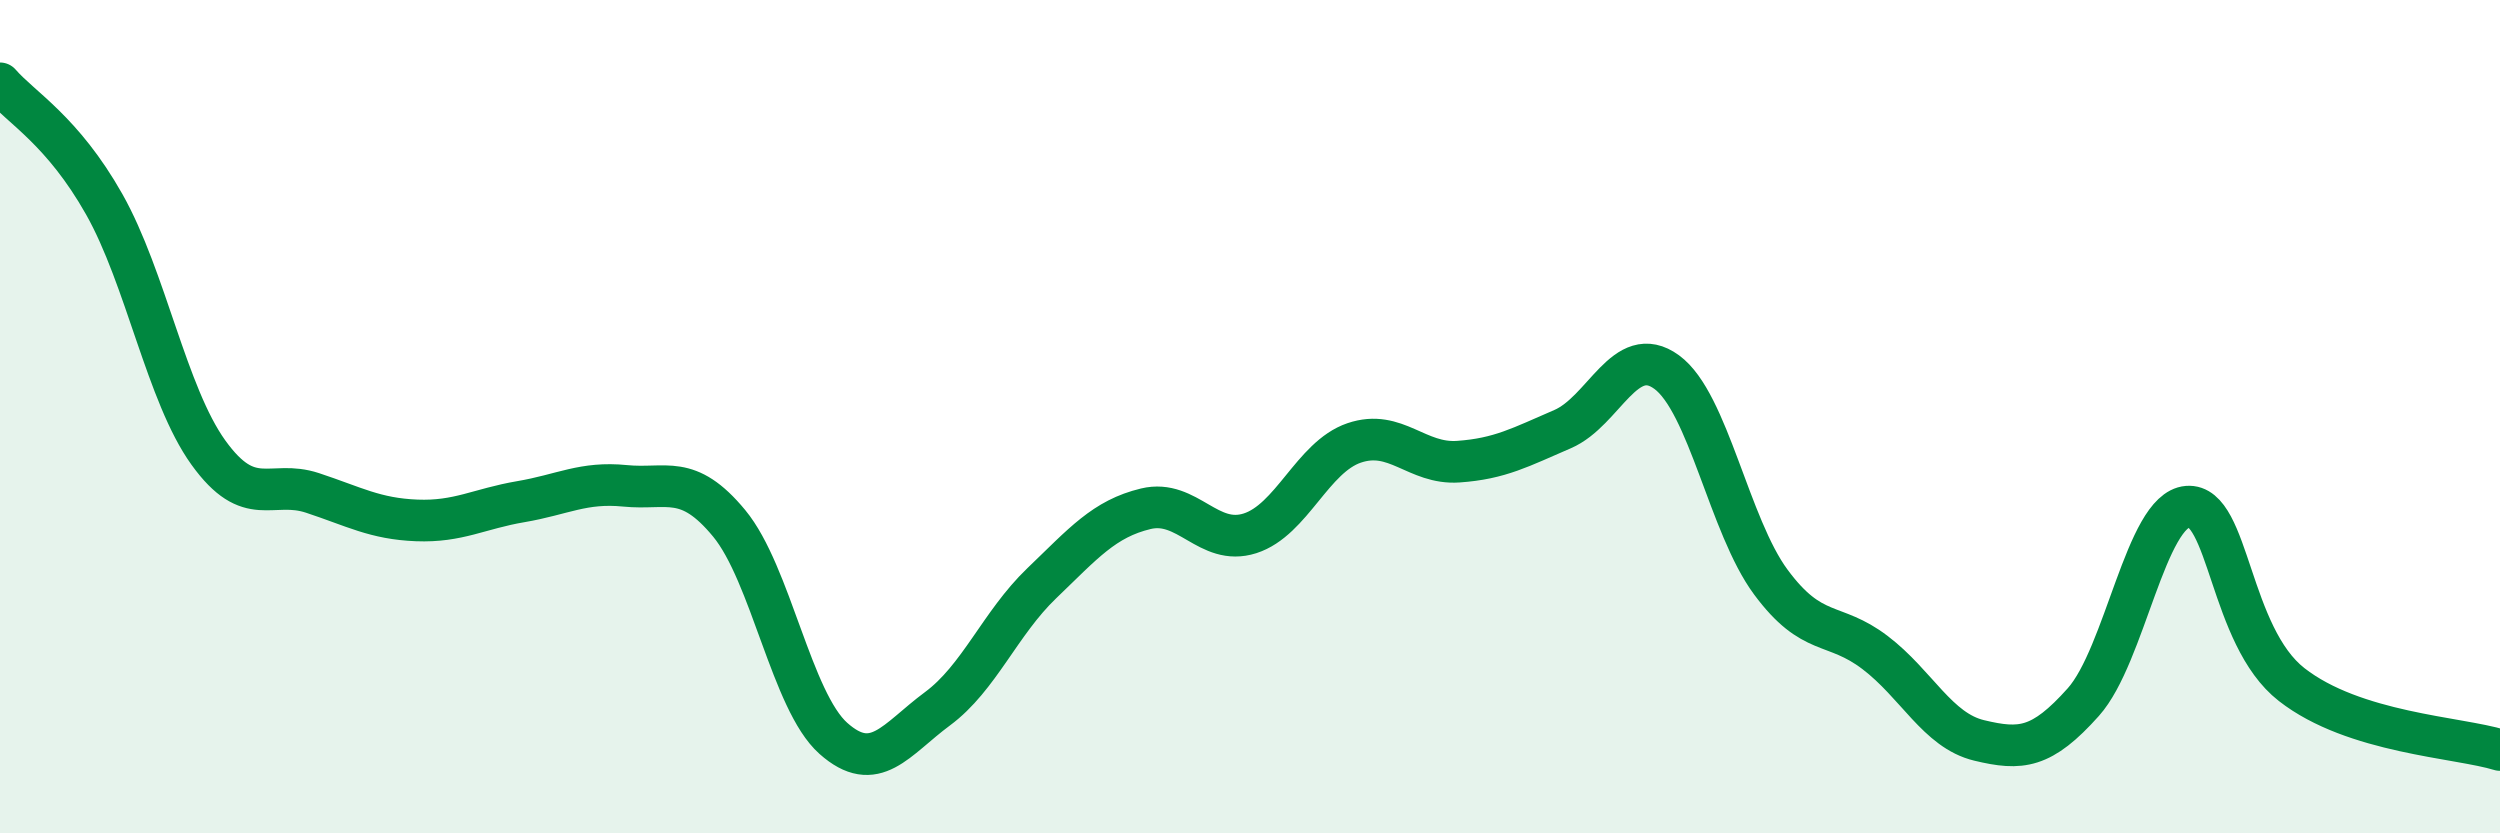
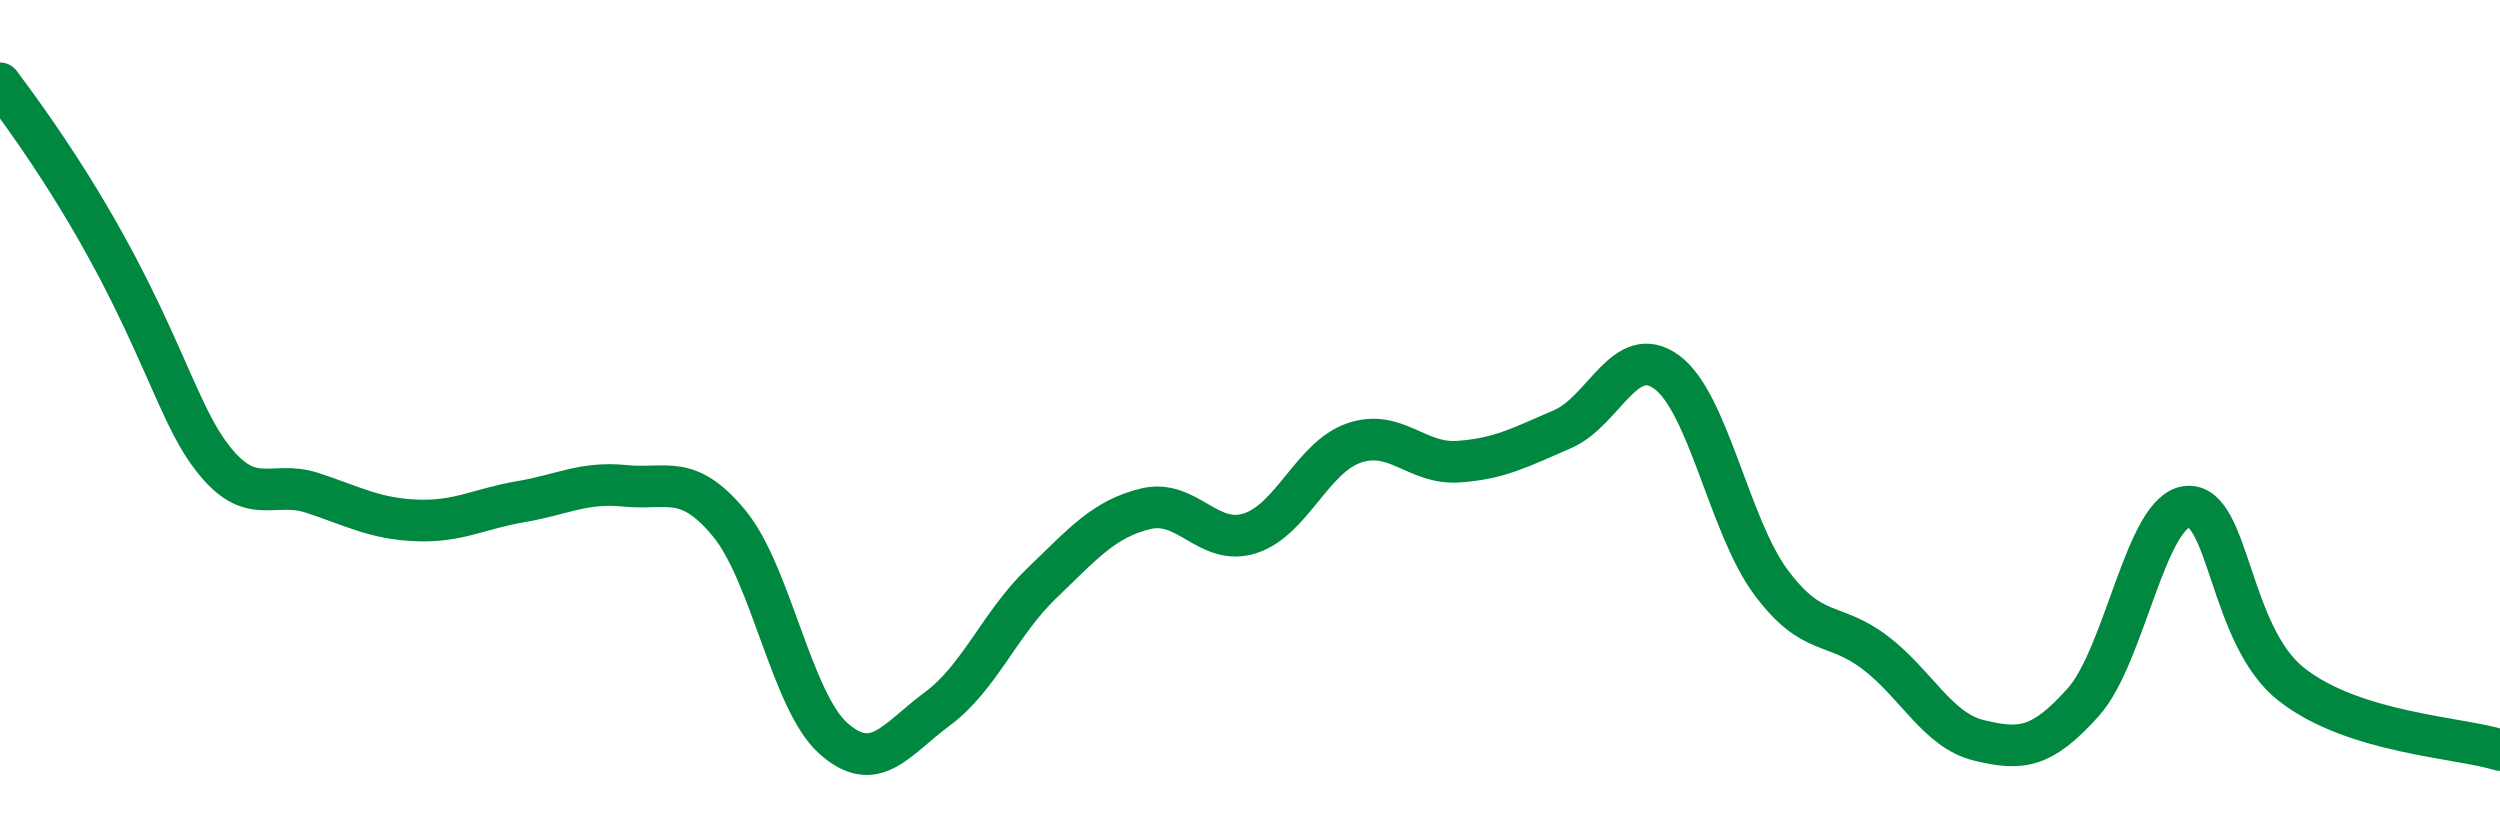
<svg xmlns="http://www.w3.org/2000/svg" width="60" height="20" viewBox="0 0 60 20">
-   <path d="M 0,2 C 0.5,2.58 1.5,3.13 2.5,4.9 C 3.5,6.67 4,9.47 5,10.86 C 6,12.25 6.5,11.5 7.5,11.83 C 8.5,12.16 9,12.45 10,12.49 C 11,12.53 11.5,12.21 12.5,12.04 C 13.5,11.87 14,11.56 15,11.66 C 16,11.76 16.5,11.35 17.5,12.56 C 18.5,13.77 19,16.83 20,17.72 C 21,18.61 21.5,17.75 22.5,17.01 C 23.5,16.27 24,14.96 25,14 C 26,13.04 26.5,12.45 27.5,12.21 C 28.5,11.97 29,13.12 30,12.8 C 31,12.48 31.5,10.97 32.5,10.63 C 33.5,10.29 34,11.15 35,11.08 C 36,11.01 36.5,10.73 37.5,10.3 C 38.5,9.87 39,8.2 40,8.93 C 41,9.66 41.5,12.62 42.5,13.97 C 43.5,15.32 44,14.9 45,15.66 C 46,16.42 46.5,17.53 47.5,17.77 C 48.5,18.01 49,17.97 50,16.85 C 51,15.73 51.5,12.24 52.5,12.16 C 53.5,12.08 53.5,15.26 55,16.43 C 56.5,17.6 59,17.69 60,18L60 20L0 20Z" fill="#008740" opacity="0.1" stroke-linecap="round" stroke-linejoin="round" />
-   <path d="M 0,2 C 0.5,2.58 1.5,3.13 2.5,4.9 C 3.5,6.67 4,9.47 5,10.86 C 6,12.25 6.5,11.5 7.5,11.83 C 8.5,12.16 9,12.45 10,12.49 C 11,12.53 11.5,12.21 12.5,12.04 C 13.5,11.87 14,11.56 15,11.66 C 16,11.76 16.5,11.35 17.5,12.56 C 18.5,13.77 19,16.83 20,17.72 C 21,18.61 21.5,17.75 22.5,17.01 C 23.5,16.27 24,14.96 25,14 C 26,13.04 26.5,12.45 27.5,12.21 C 28.5,11.97 29,13.12 30,12.8 C 31,12.48 31.5,10.97 32.5,10.63 C 33.5,10.29 34,11.15 35,11.08 C 36,11.01 36.5,10.73 37.5,10.3 C 38.5,9.87 39,8.2 40,8.93 C 41,9.66 41.5,12.62 42.5,13.97 C 43.5,15.32 44,14.9 45,15.66 C 46,16.42 46.5,17.53 47.5,17.77 C 48.5,18.01 49,17.97 50,16.85 C 51,15.73 51.5,12.24 52.5,12.16 C 53.5,12.08 53.5,15.26 55,16.43 C 56.5,17.6 59,17.69 60,18" stroke="#008740" stroke-width="1" fill="none" stroke-linecap="round" stroke-linejoin="round" />
+   <path d="M 0,2 C 3.5,6.67 4,9.47 5,10.86 C 6,12.25 6.5,11.5 7.5,11.83 C 8.5,12.16 9,12.45 10,12.49 C 11,12.53 11.5,12.21 12.5,12.04 C 13.5,11.87 14,11.56 15,11.66 C 16,11.76 16.5,11.35 17.5,12.56 C 18.5,13.77 19,16.83 20,17.72 C 21,18.61 21.5,17.75 22.5,17.01 C 23.5,16.27 24,14.96 25,14 C 26,13.04 26.5,12.45 27.5,12.21 C 28.5,11.97 29,13.12 30,12.8 C 31,12.48 31.5,10.97 32.5,10.63 C 33.5,10.29 34,11.15 35,11.08 C 36,11.01 36.5,10.73 37.5,10.3 C 38.5,9.87 39,8.2 40,8.93 C 41,9.66 41.5,12.62 42.5,13.97 C 43.5,15.32 44,14.9 45,15.66 C 46,16.42 46.5,17.53 47.5,17.77 C 48.5,18.01 49,17.97 50,16.85 C 51,15.73 51.5,12.24 52.5,12.16 C 53.5,12.08 53.5,15.26 55,16.43 C 56.5,17.6 59,17.69 60,18" stroke="#008740" stroke-width="1" fill="none" stroke-linecap="round" stroke-linejoin="round" />
</svg>